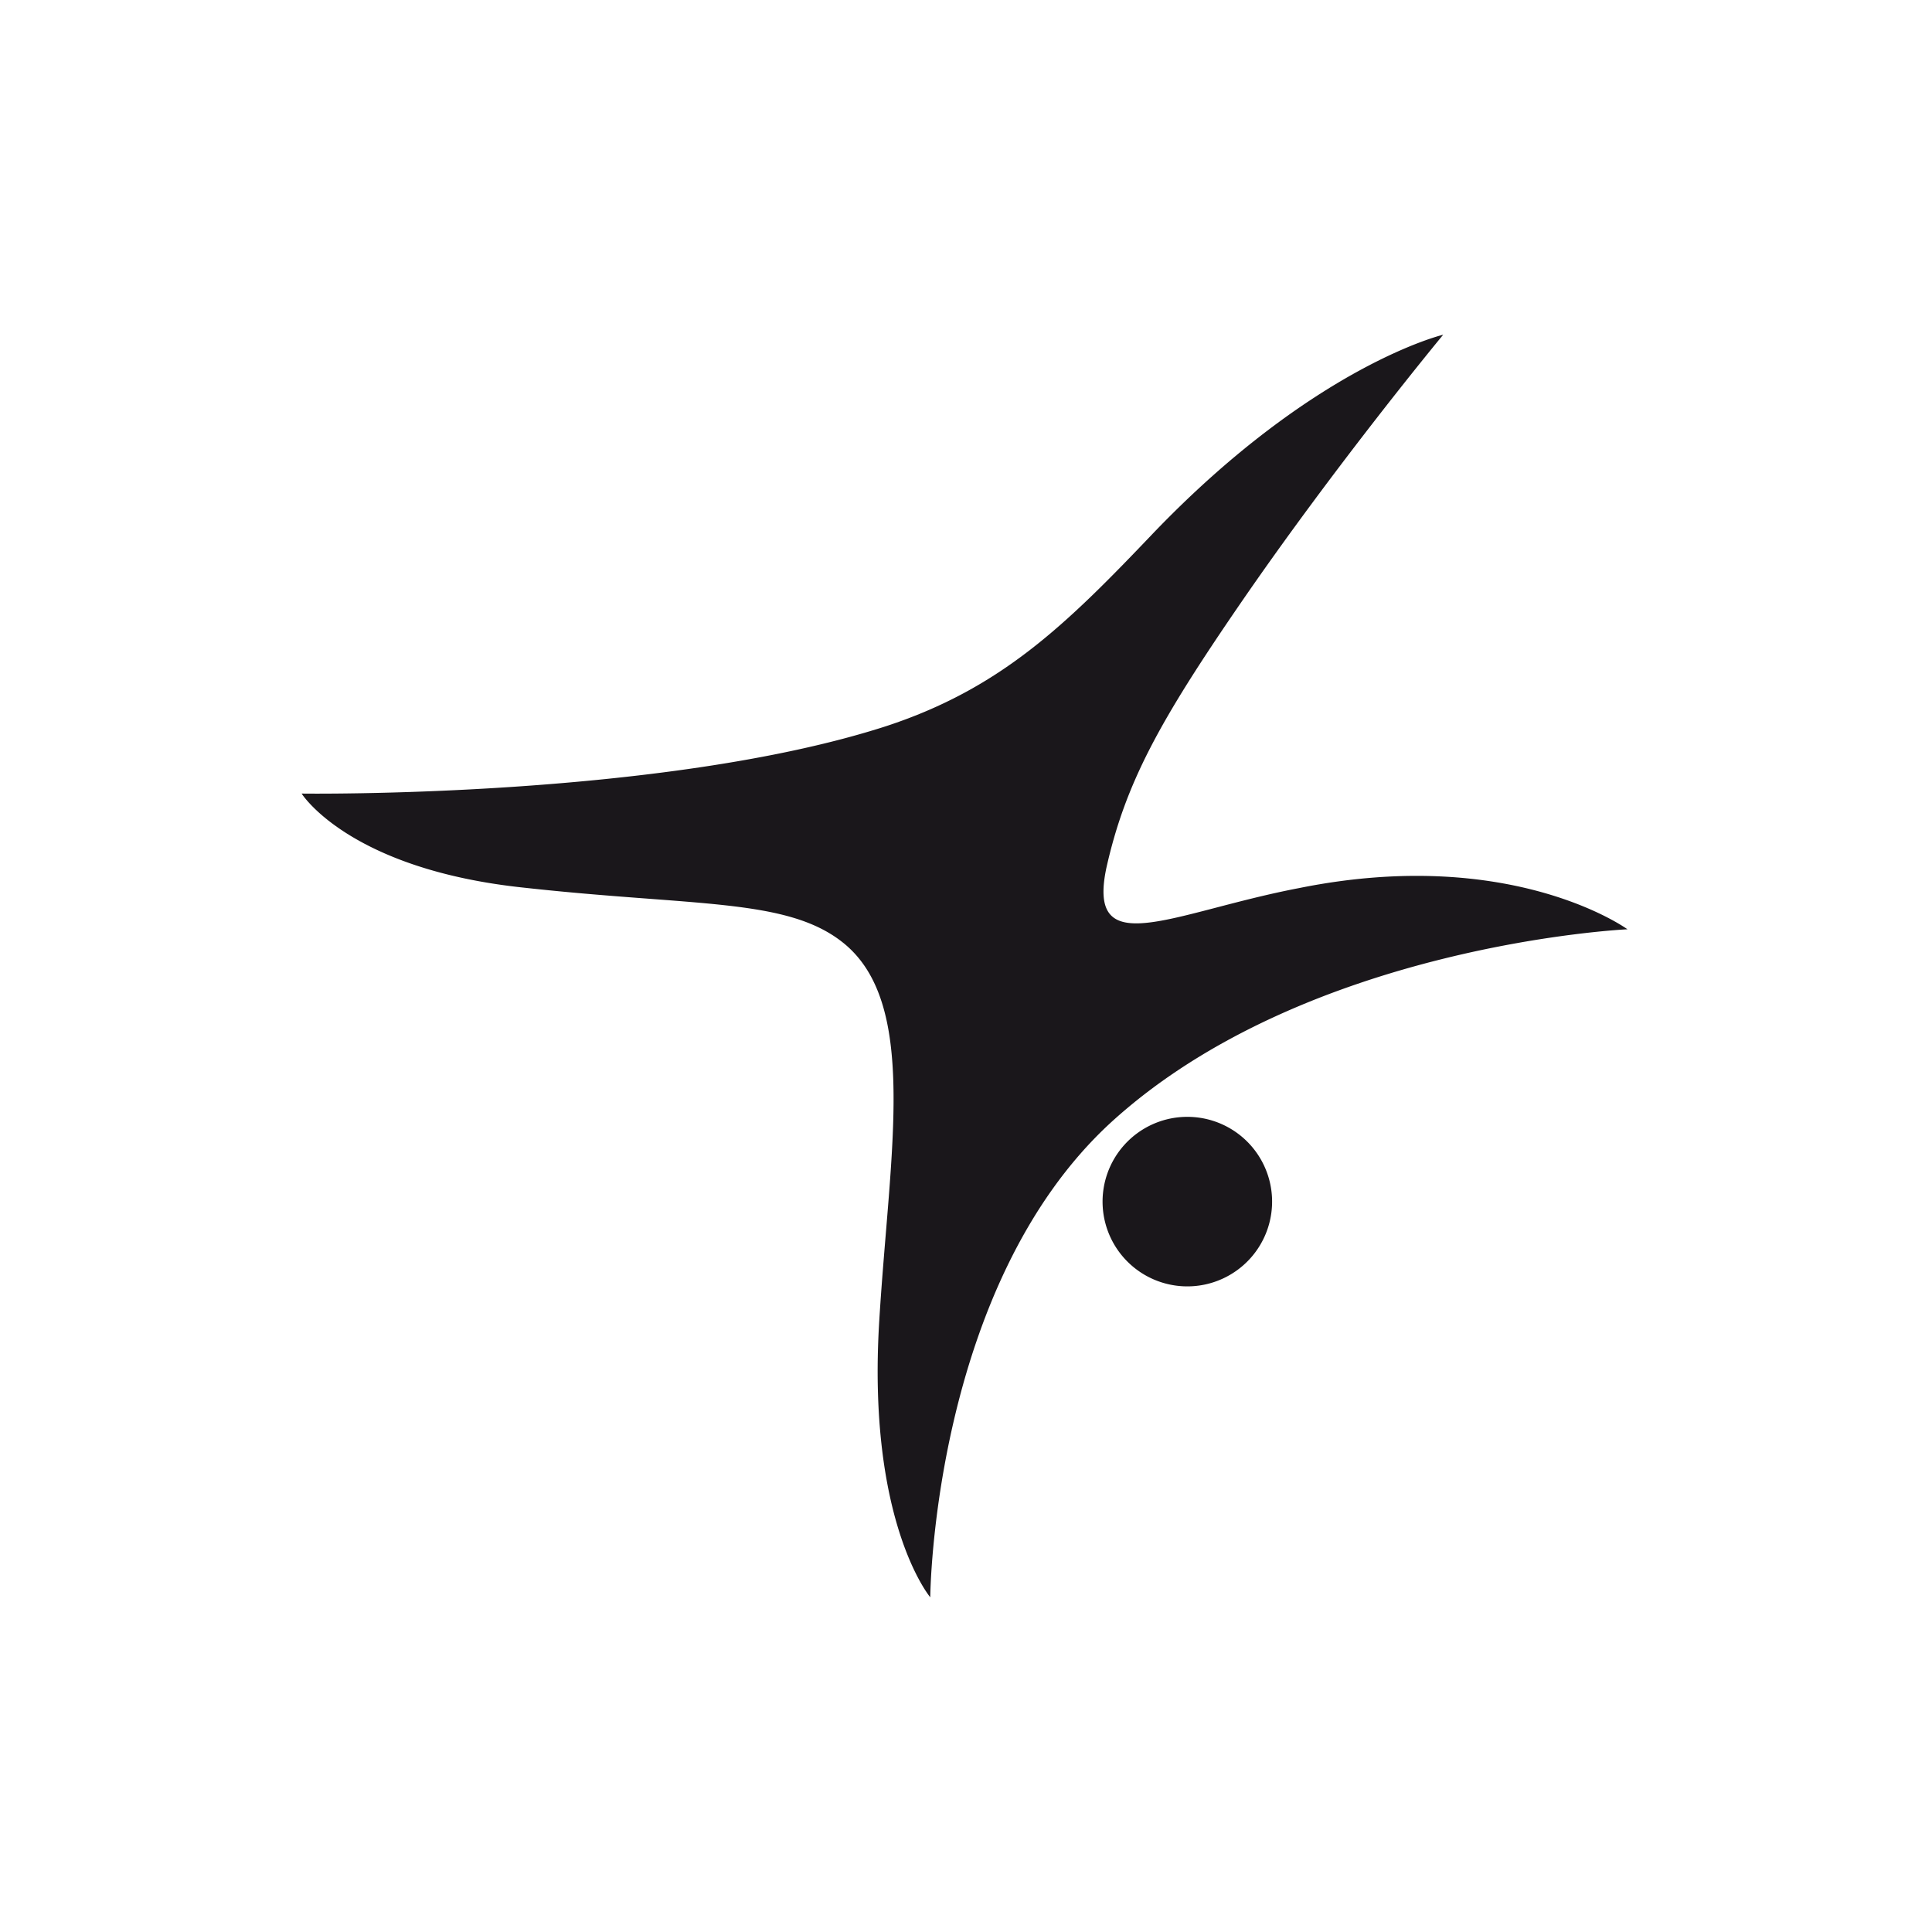
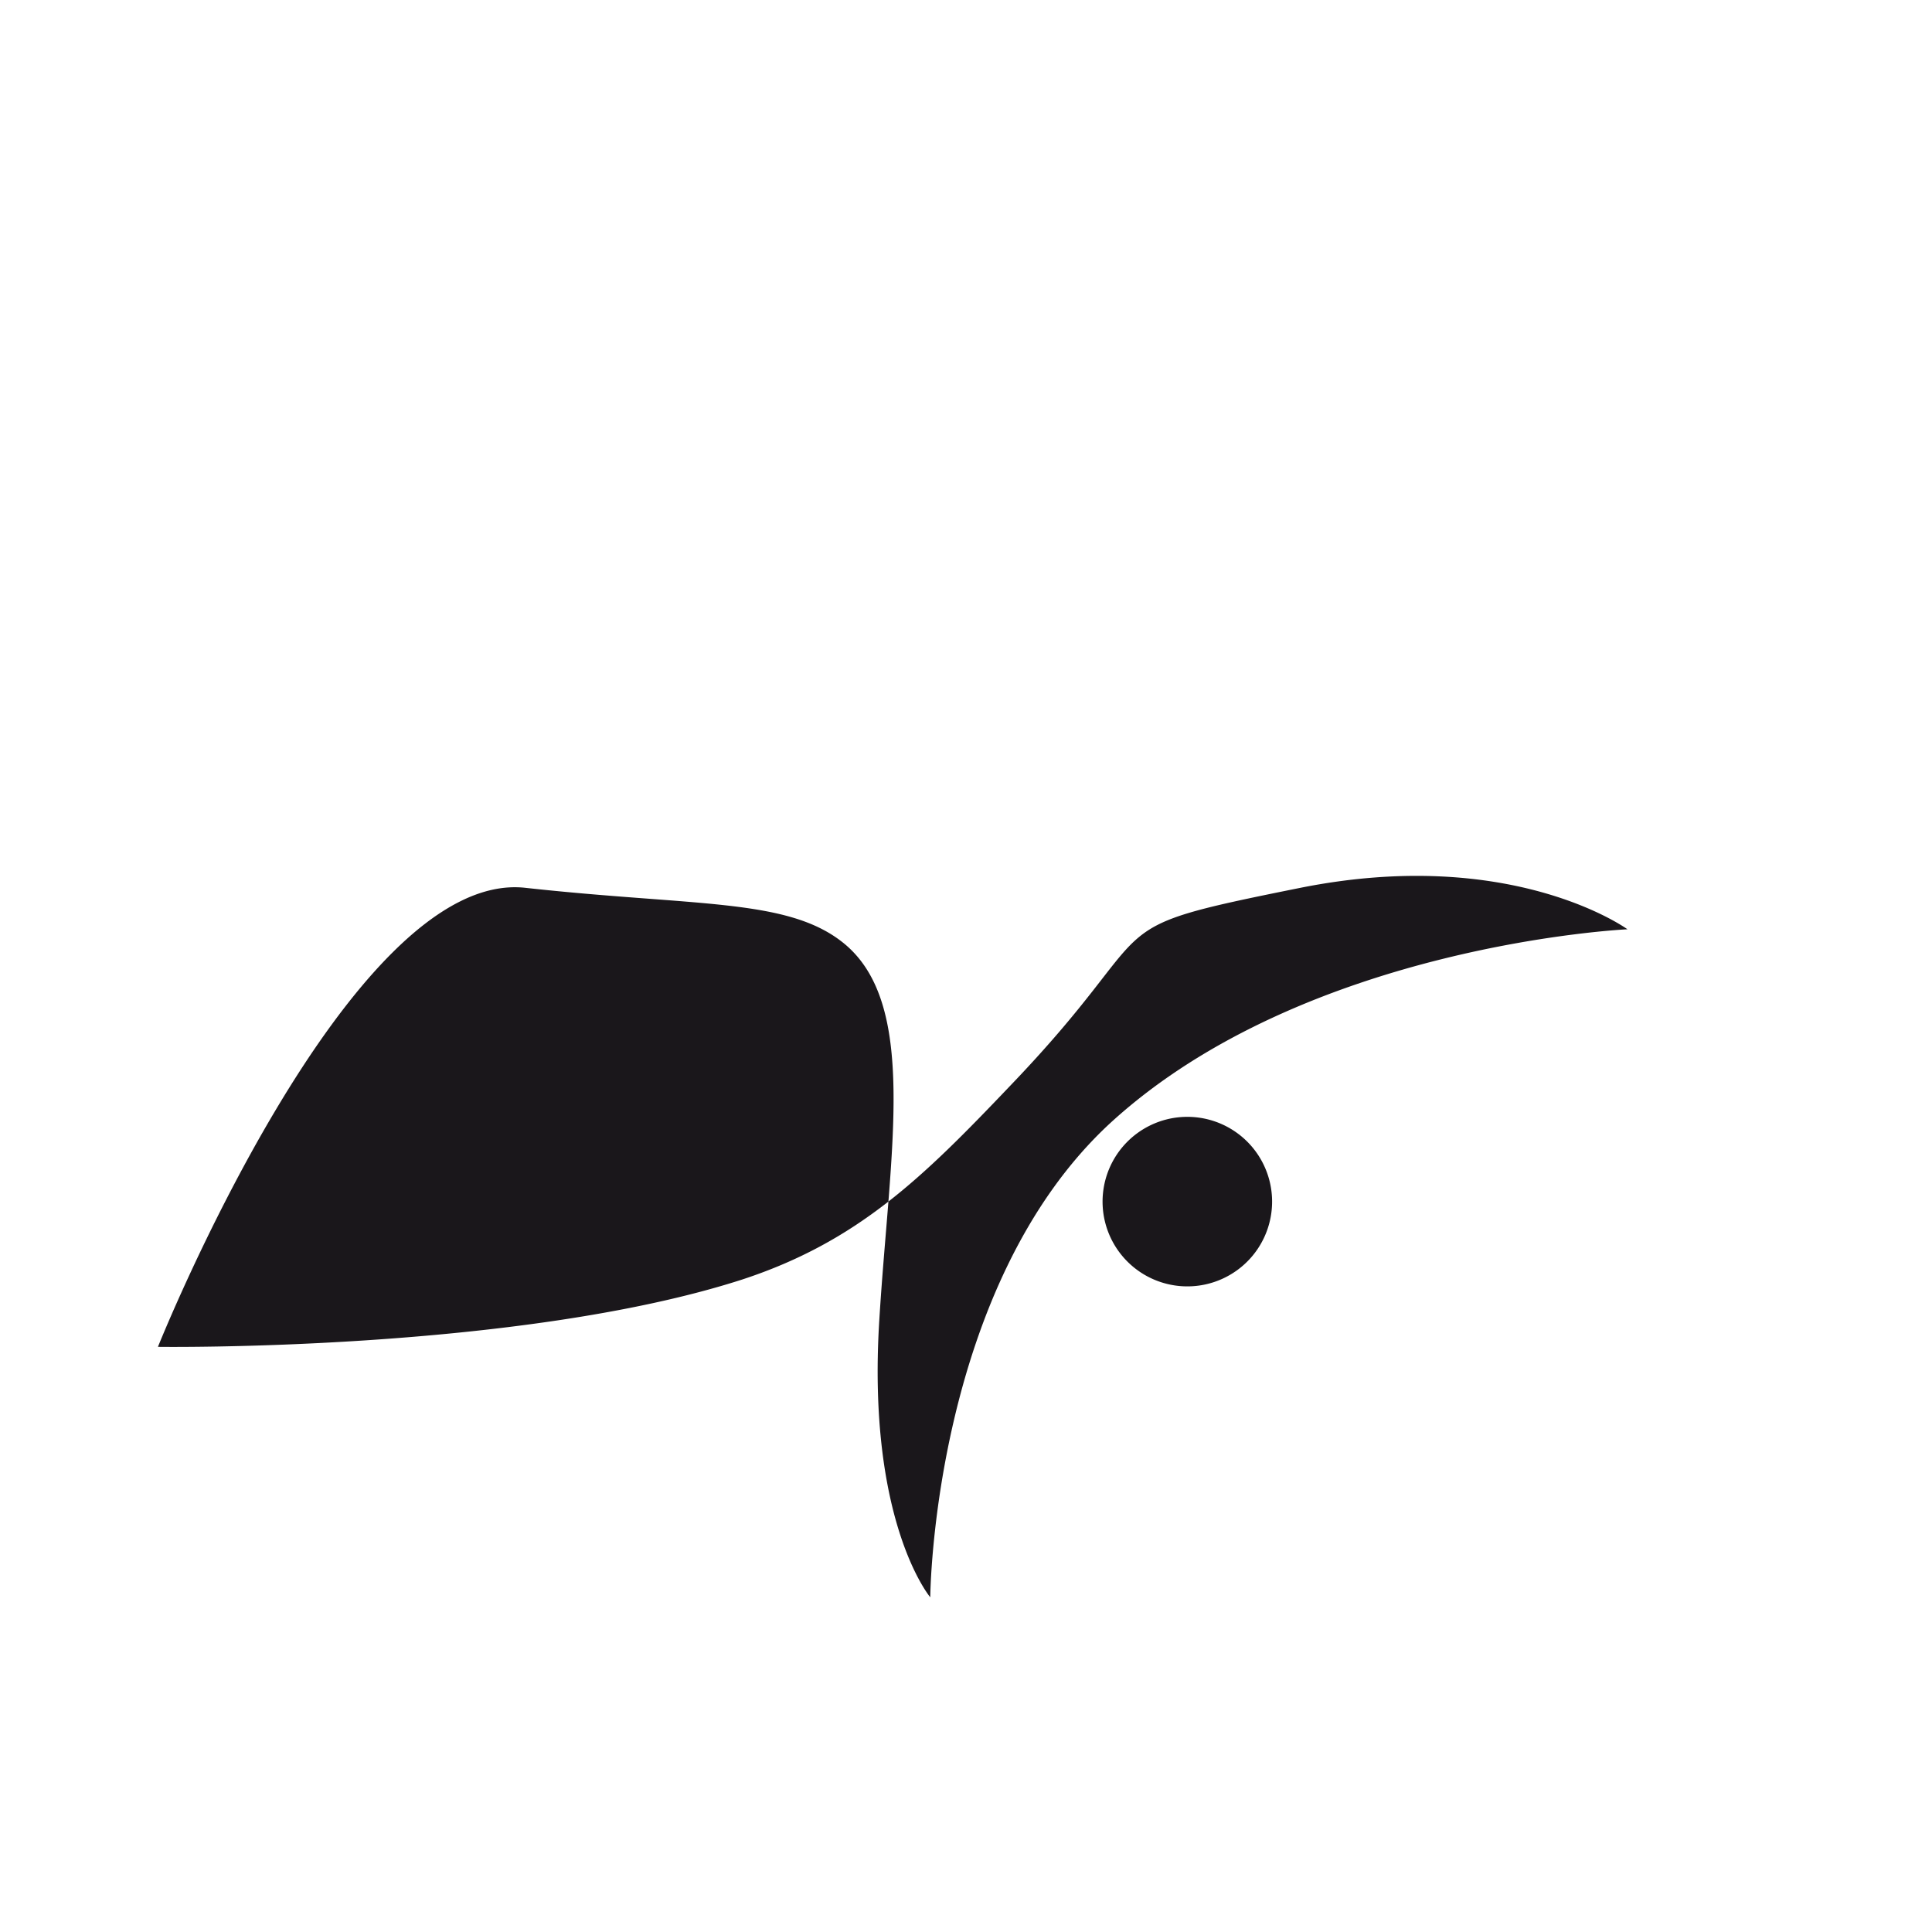
<svg xmlns="http://www.w3.org/2000/svg" id="Livello_1" data-name="Livello 1" viewBox="0 0 80 80">
  <defs>
    <style>.cls-1{fill:#1a171b;}</style>
  </defs>
  <title>ginnastica</title>
-   <path class="cls-1" d="M52.67,49.57A3.51,3.51,0,1,1,49,46.25,3.51,3.51,0,0,1,52.67,49.57ZM21.73,36.76c7,.77,10.79.43,13.11,2.22,3.23,2.48,2,8.65,1.57,15.68-.52,8.36,2.11,11.48,2.11,11.48S38.61,53.27,46,46.48c8.09-7.39,21.39-8,21.39-8S62.61,35,53.81,36.77c-5.24,1-8.82,3.1-8-.82.79-3.53,2.21-6.09,5.51-10.9,4-5.83,8.44-11.19,8.44-11.19s-5.33,1.26-12,8.21c-3.6,3.78-6.29,6.43-11.07,8-9.29,3-24.2,2.79-24.2,2.79S14.45,36,21.73,36.76Z" />
+   <path class="cls-1" d="M52.67,49.57A3.51,3.51,0,1,1,49,46.25,3.51,3.51,0,0,1,52.67,49.57ZM21.73,36.76c7,.77,10.79.43,13.11,2.22,3.23,2.48,2,8.65,1.57,15.68-.52,8.36,2.11,11.48,2.11,11.48S38.61,53.27,46,46.48c8.09-7.39,21.39-8,21.39-8S62.61,35,53.81,36.77s-5.33,1.26-12,8.21c-3.6,3.78-6.29,6.43-11.07,8-9.29,3-24.2,2.79-24.2,2.79S14.45,36,21.73,36.76Z" />
</svg>